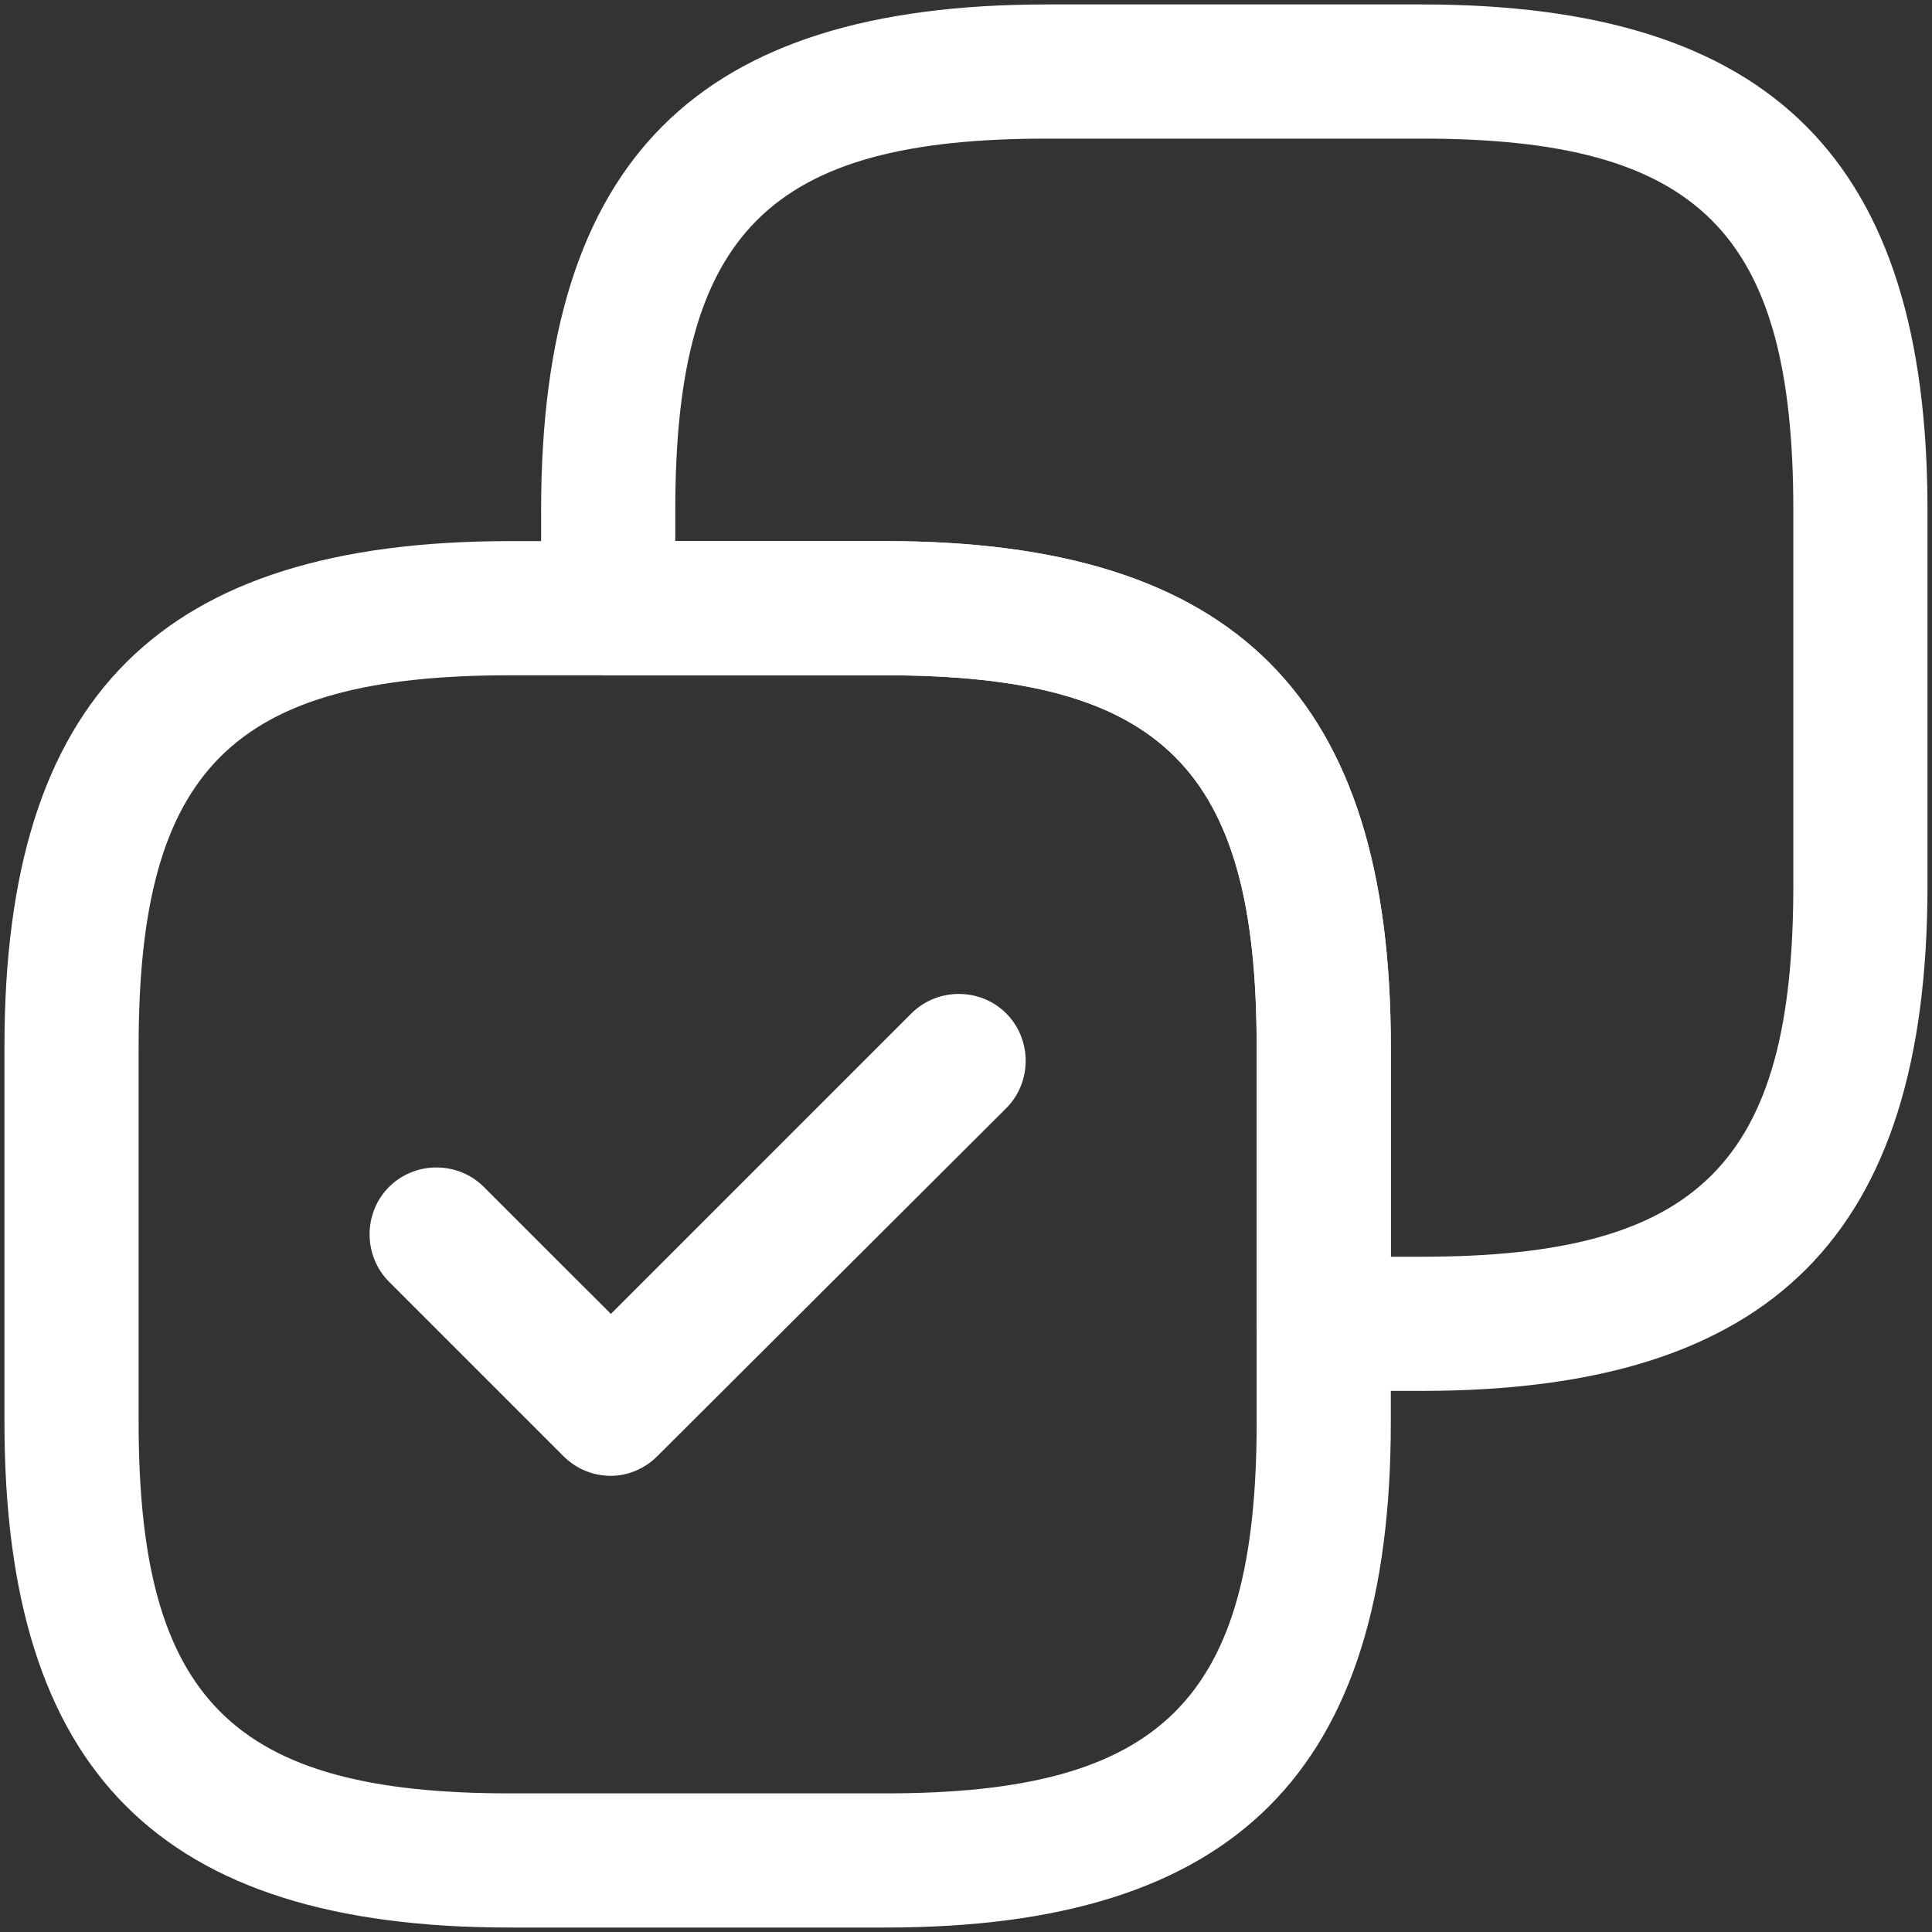
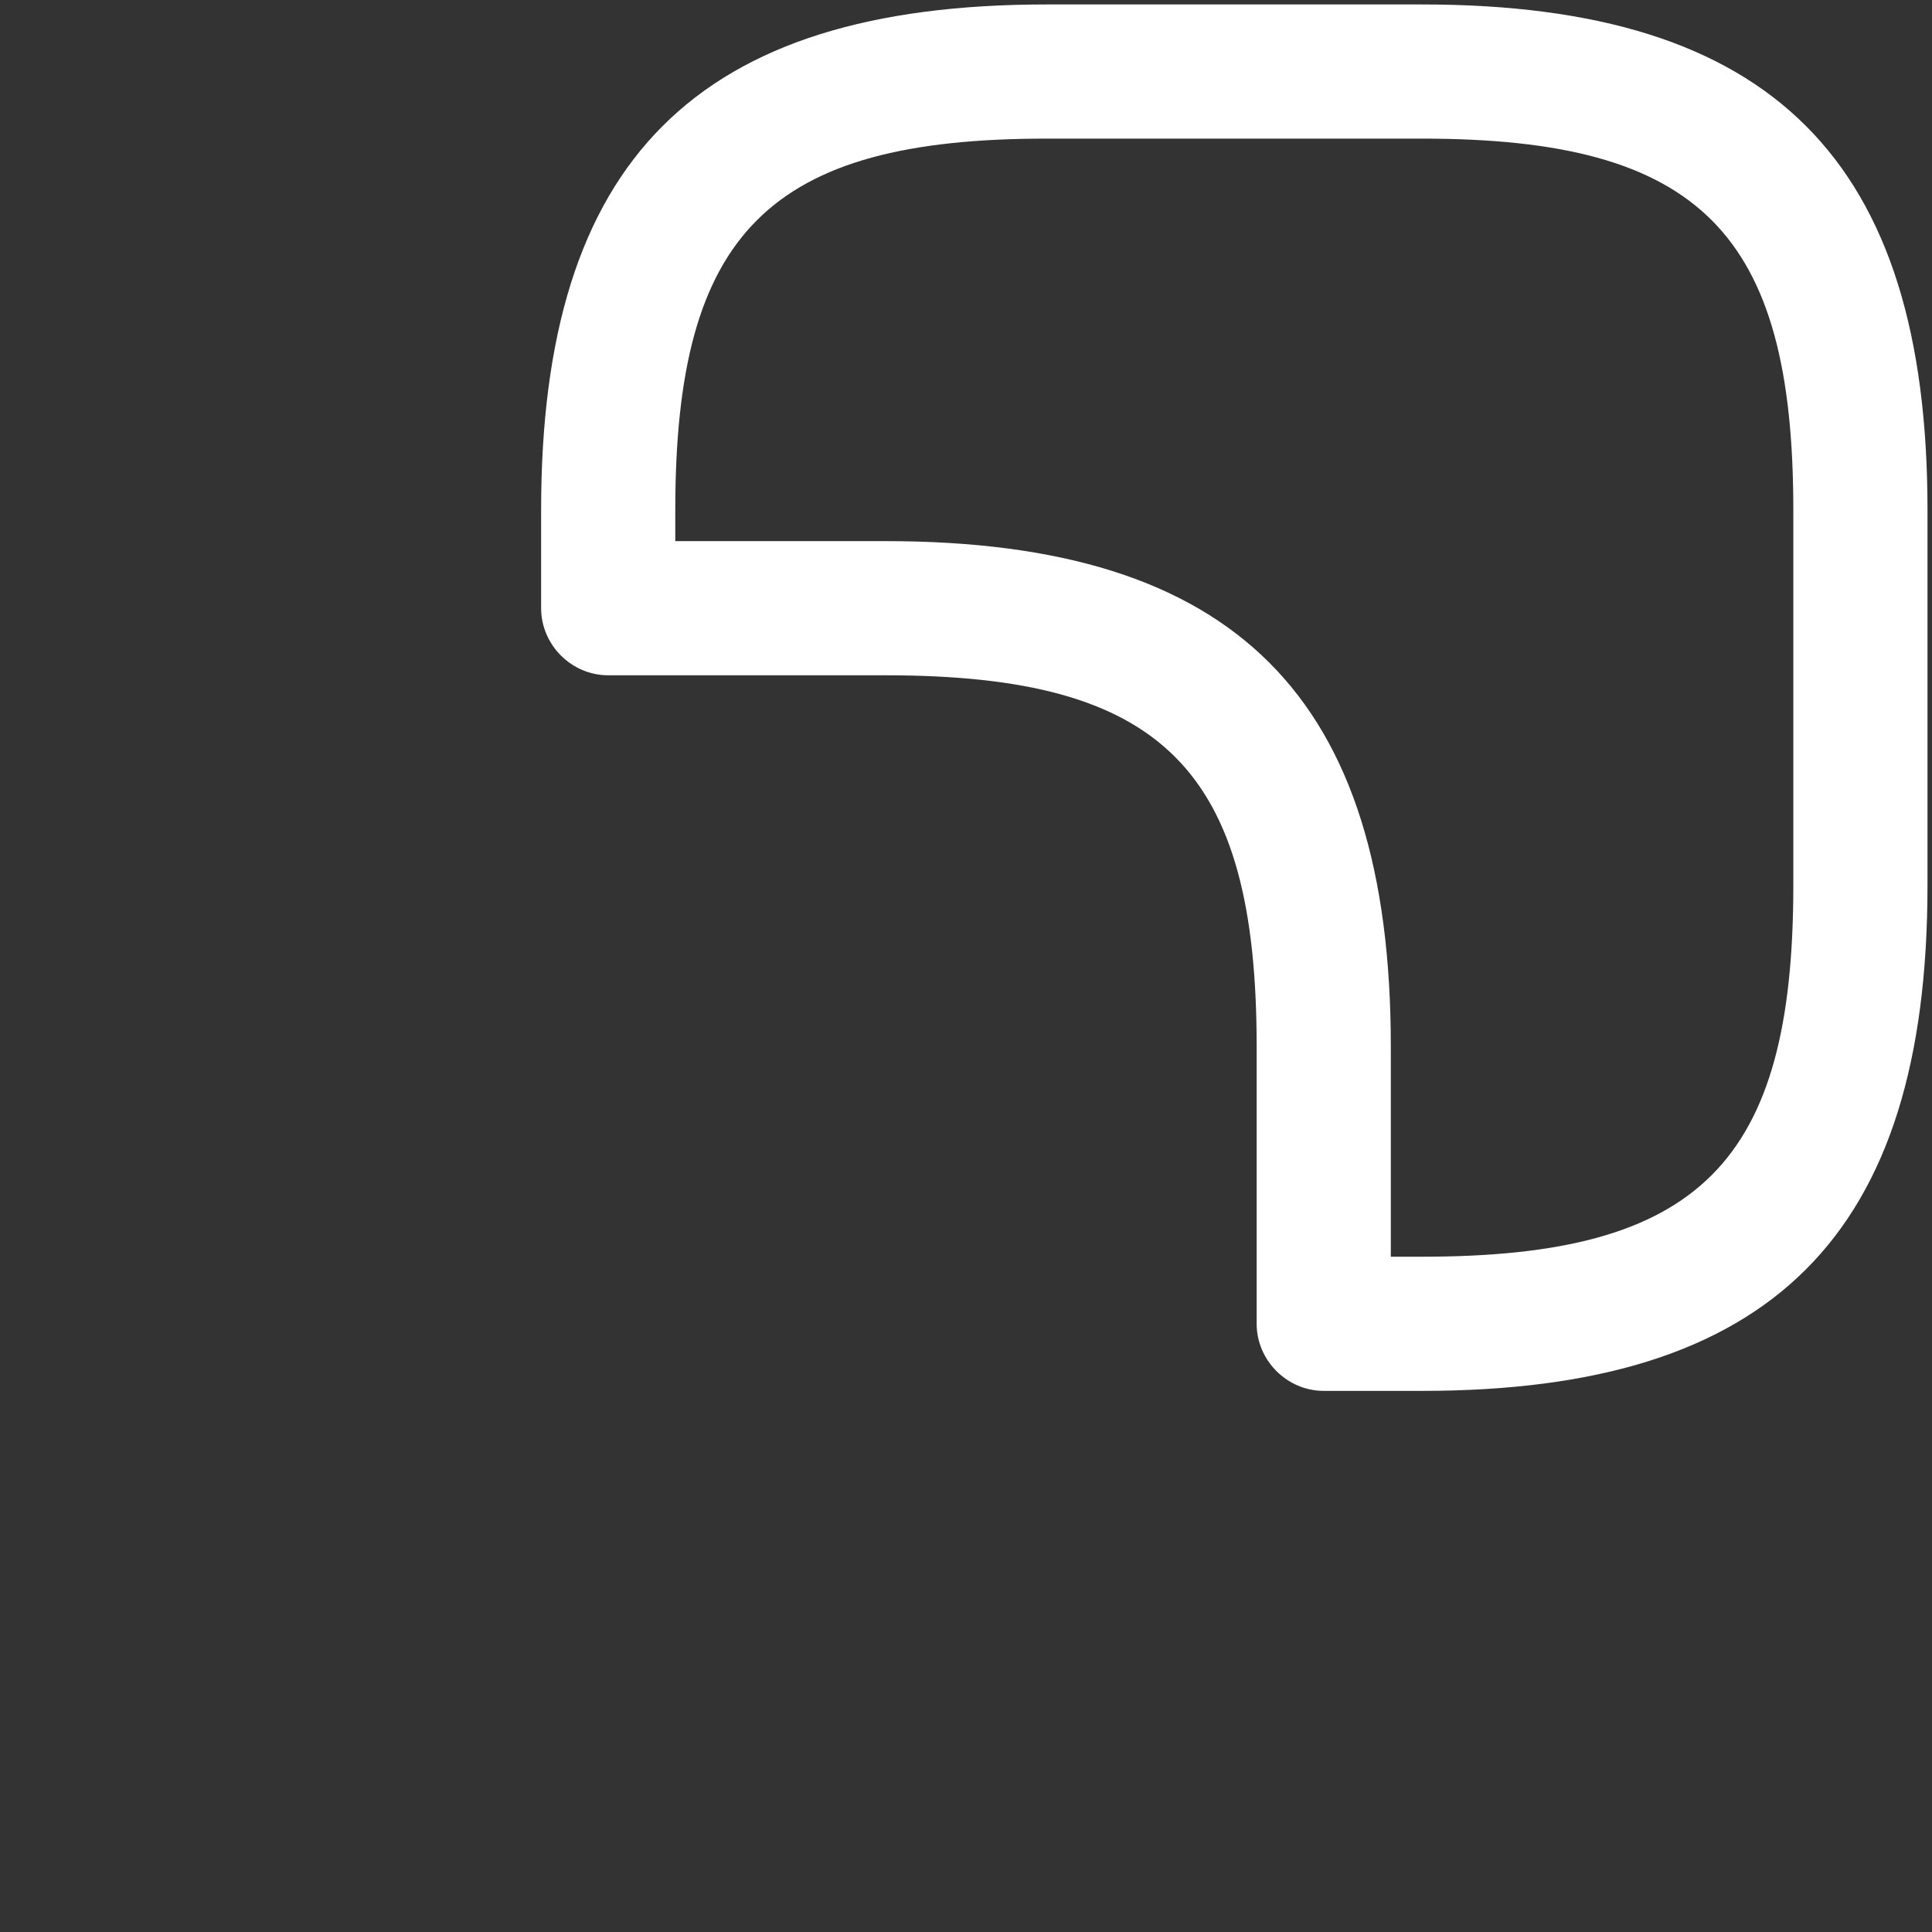
<svg xmlns="http://www.w3.org/2000/svg" fill="none" viewBox="0 0 36 36" height="36" width="36">
  <rect x="0" y="0" width="36" height="36" fill="#333333" stroke="none" />
  <path fill="white" d="M26.5 0.083H19.5C12.983 0.083 10.083 2.983 10.083 9.5V11.333C10.083 12.017 10.65 12.583 11.333 12.583H16.5C21.666 12.583 23.416 14.333 23.416 19.5V24.667C23.416 25.35 23.983 25.917 24.666 25.917H26.5C33.016 25.917 35.916 23.017 35.916 16.5V9.5C35.916 2.983 33.016 0.083 26.5 0.083ZM12.583 10.083V9.5C12.583 4.333 14.333 2.583 19.5 2.583H26.5C31.666 2.583 33.416 4.333 33.416 9.5V16.5C33.416 21.667 31.666 23.417 26.5 23.417H25.916V19.5C25.916 12.983 23.016 10.083 16.5 10.083H12.583Z" />
-   <path fill="white" d="M16.5 10.083H9.5C2.983 10.083 0.083 12.983 0.083 19.5V26.5C0.083 33.017 2.983 35.917 9.5 35.917H16.5C23.016 35.917 25.916 33.017 25.916 26.5V19.5C25.916 12.983 23.016 10.083 16.5 10.083ZM9.5 33.417C4.333 33.417 2.583 31.667 2.583 26.5V19.5C2.583 14.333 4.333 12.583 9.5 12.583H16.5C21.666 12.583 23.416 14.333 23.416 19.5V26.5C23.416 31.667 21.666 33.417 16.5 33.417H9.5Z" />
-   <path fill="white" d="M11.383 27.5C11.066 27.5 10.749 27.383 10.499 27.133L7.249 23.883C6.766 23.4 6.766 22.6 7.249 22.117C7.733 21.633 8.533 21.633 9.016 22.117L11.383 24.483L16.983 18.883C17.466 18.4 18.266 18.4 18.749 18.883C19.233 19.367 19.233 20.167 18.749 20.65L12.249 27.133C12.016 27.367 11.699 27.5 11.383 27.5Z" />
</svg>